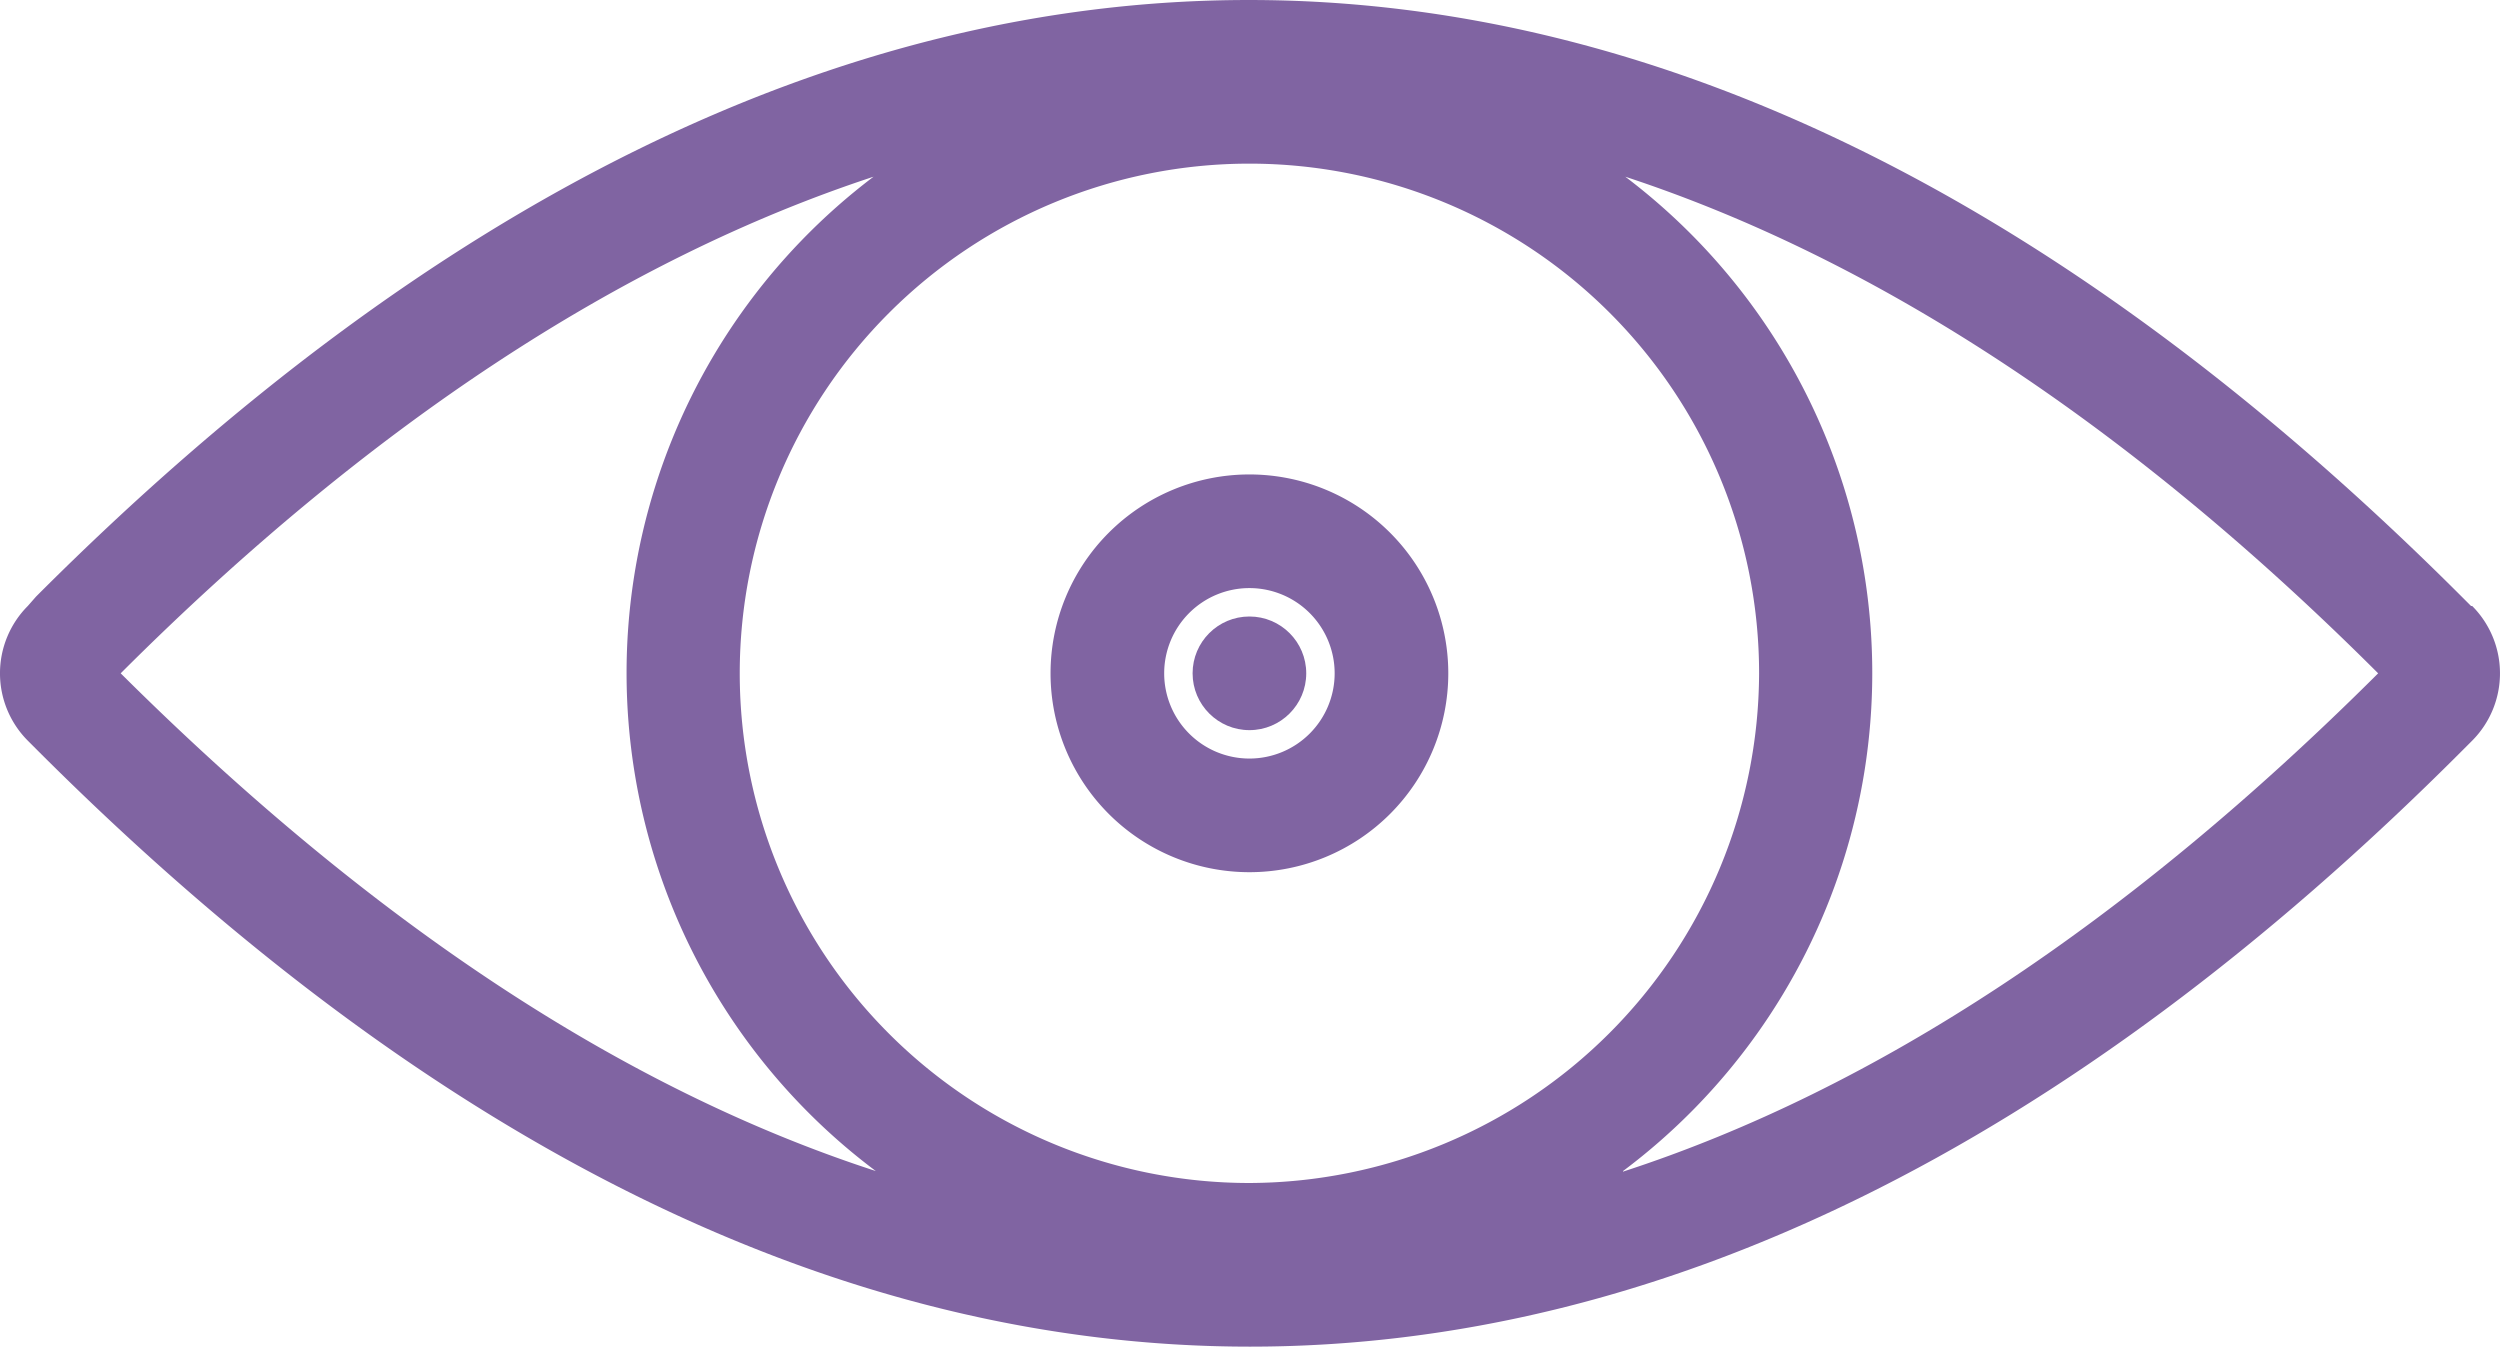
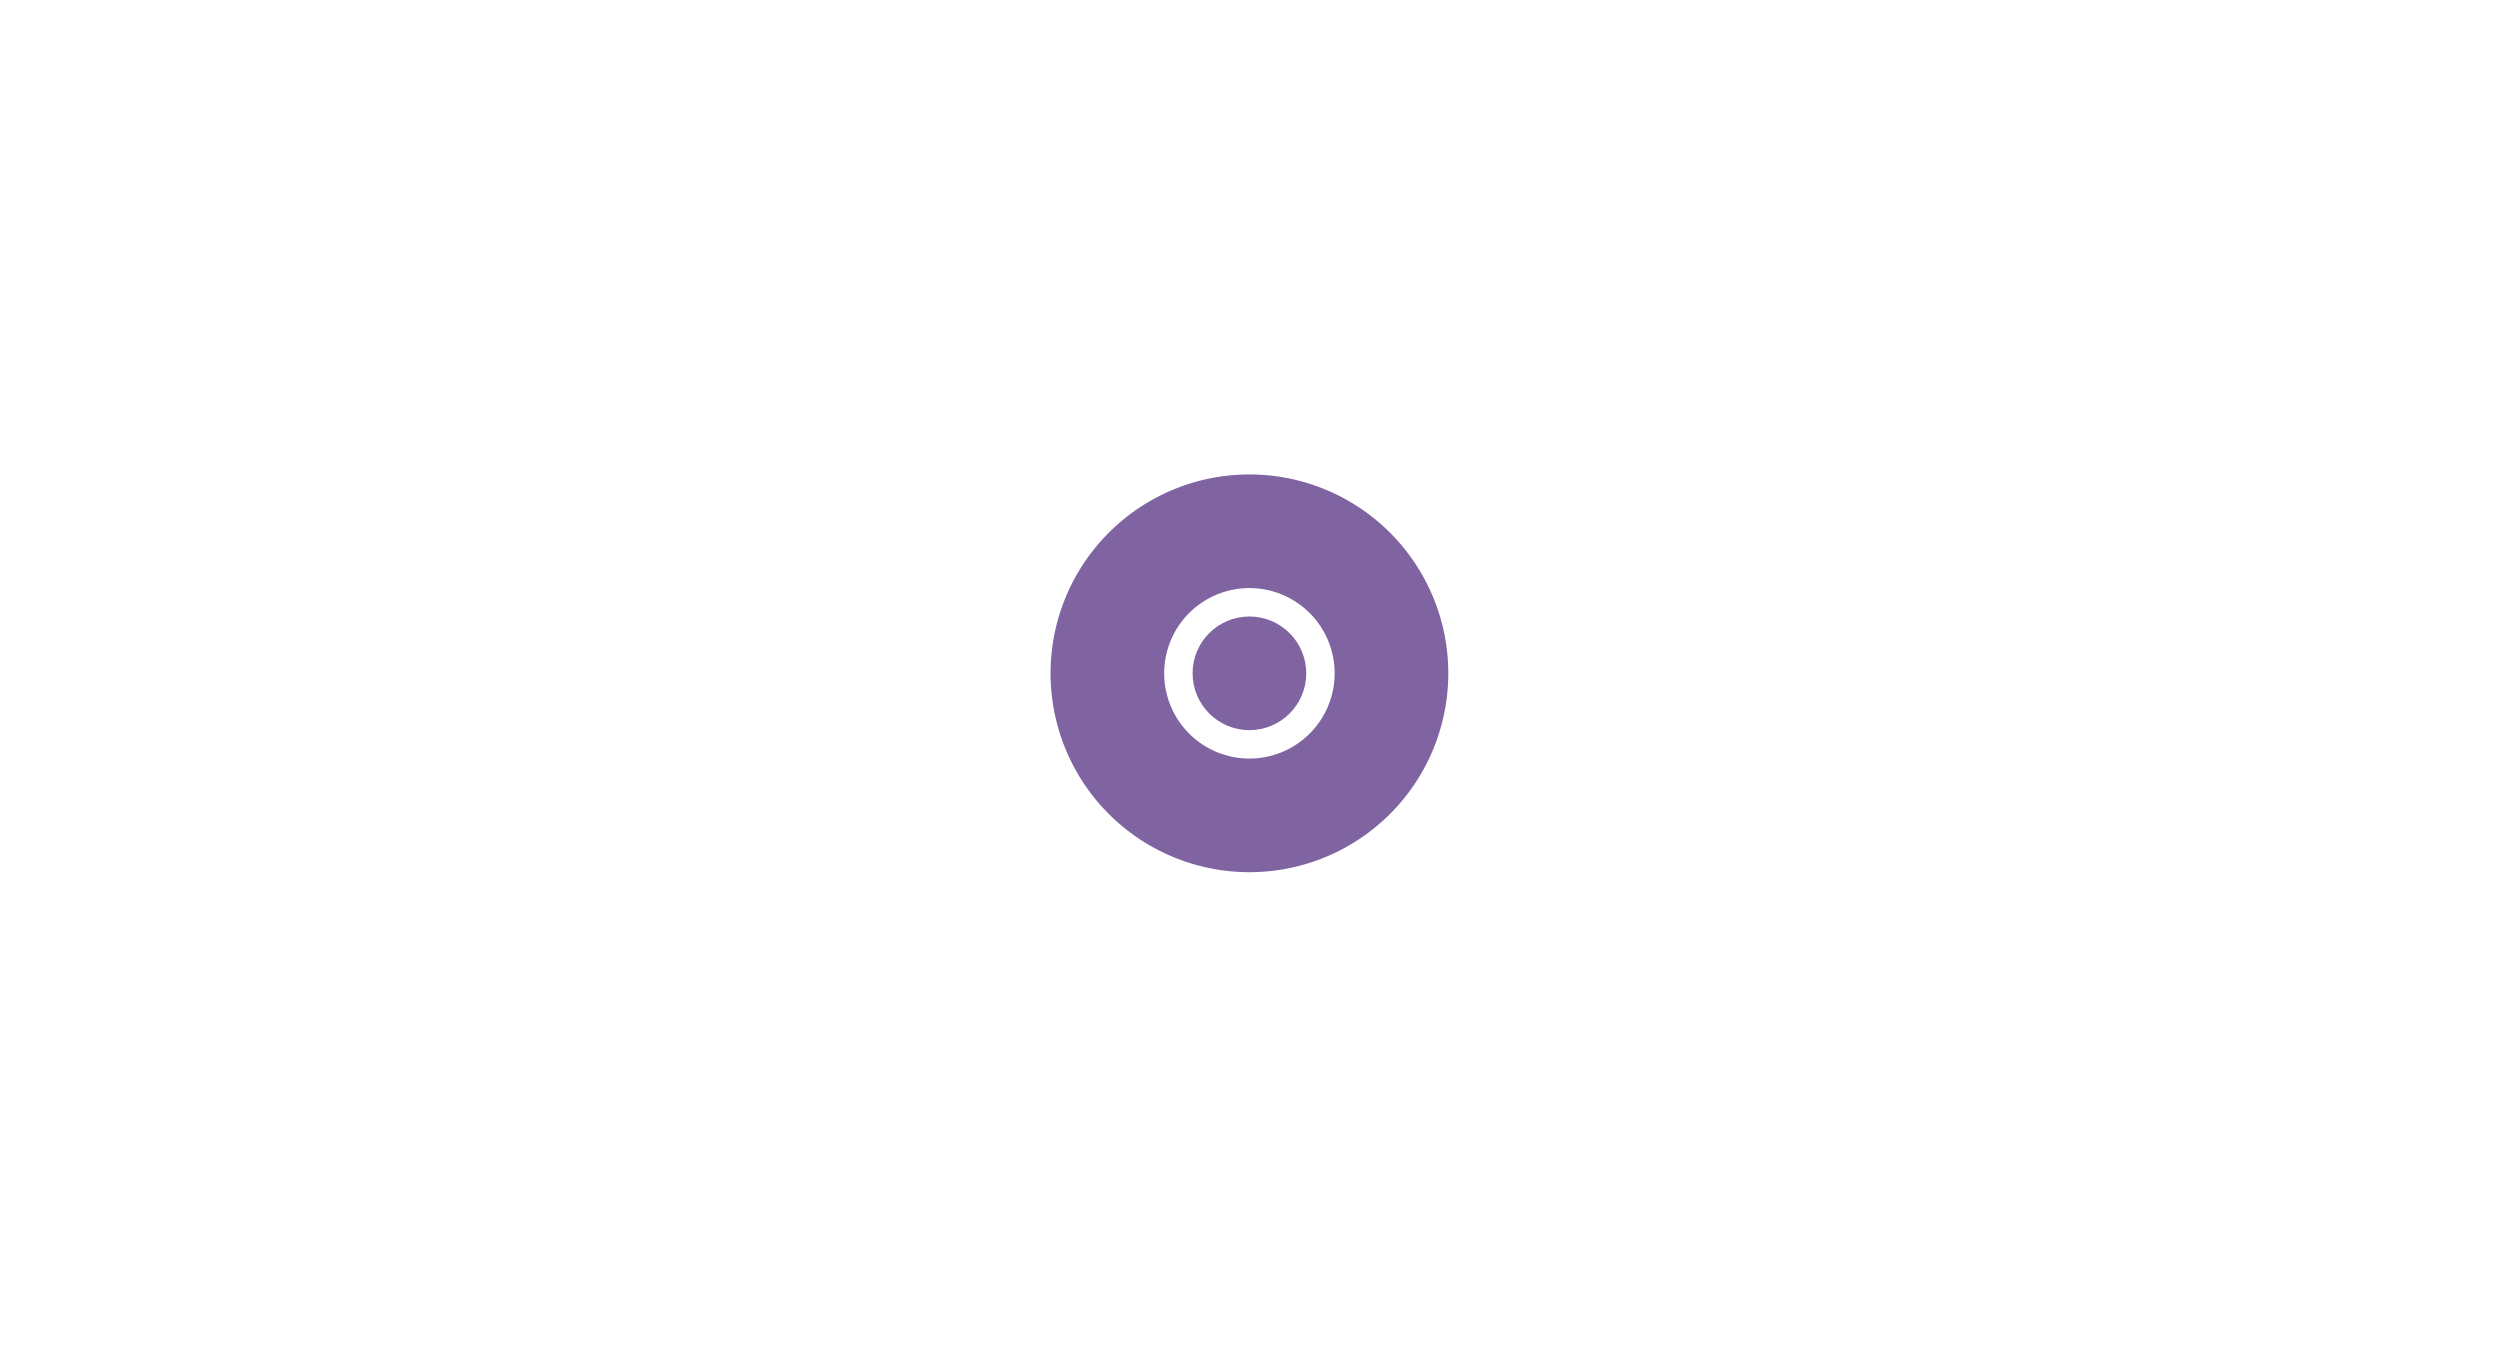
<svg xmlns="http://www.w3.org/2000/svg" xmlns:ns1="http://sodipodi.sourceforge.net/DTD/sodipodi-0.dtd" xmlns:ns2="http://www.inkscape.org/namespaces/inkscape" data-name="Layer 1" viewBox="0 0 87.997 47.4" x="0px" y="0px" id="svg3665" ns1:docname="DPI_cautiness_v2.svg" ns2:version="0.92.4 (5da689c313, 2019-01-14)" width="87.997" height="47.4">
  <defs id="defs3669" />
  <title id="title3653">matane</title>
  <path d="m 43.978,16.7 a 7,7 0 1 0 7,7 7,7 0 0 0 -7,-7 z m 0,10 a 3,3 0 1 1 3,-3 3,3 0 0 1 -3,3 z" id="path3655" style="fill:#8064a2;fill-opacity:1" ns2:connector-curvature="0" />
  <circle cx="43.978" cy="23.7" r="2" id="circle3657" style="fill:#8064a2;fill-opacity:1" />
-   <path d="m 86.978,21.33 -0.33,-0.33 c -13.92,-13.92 -28.29,-21 -42.69,-21 -14.4,0 -28.77,7.06 -42.69,21 l -0.29,0.33 a 3.36,3.36 0 0 0 0,4.74 L 1.308,26.4 c 14,14 28.33,21 42.69,21 14.36,0 28.72,-7 42.69,-21 l 0.33,-0.33 a 3.36,3.36 0 0 0 0,-4.74 z m -43,20.31 a 17.94,17.94 0 1 1 17.94,-17.94 18,18 0 0 1 -17.94,17.94 z m -13.23,-35.42 a 21.9,21.9 0 0 0 0.08,35 Q 17.508,36.89 4.248,23.7 C 12.978,14.98 21.868,9.14 30.748,6.22 Z m 26.38,35 a 21.9,21.9 0 0 0 0.08,-35 c 8.88,2.92 17.77,8.76 26.5,17.48 q -13.24,13.2 -26.58,17.54 z" id="path3659" style="fill:#8064a2;fill-opacity:1" ns2:connector-curvature="0" />
</svg>